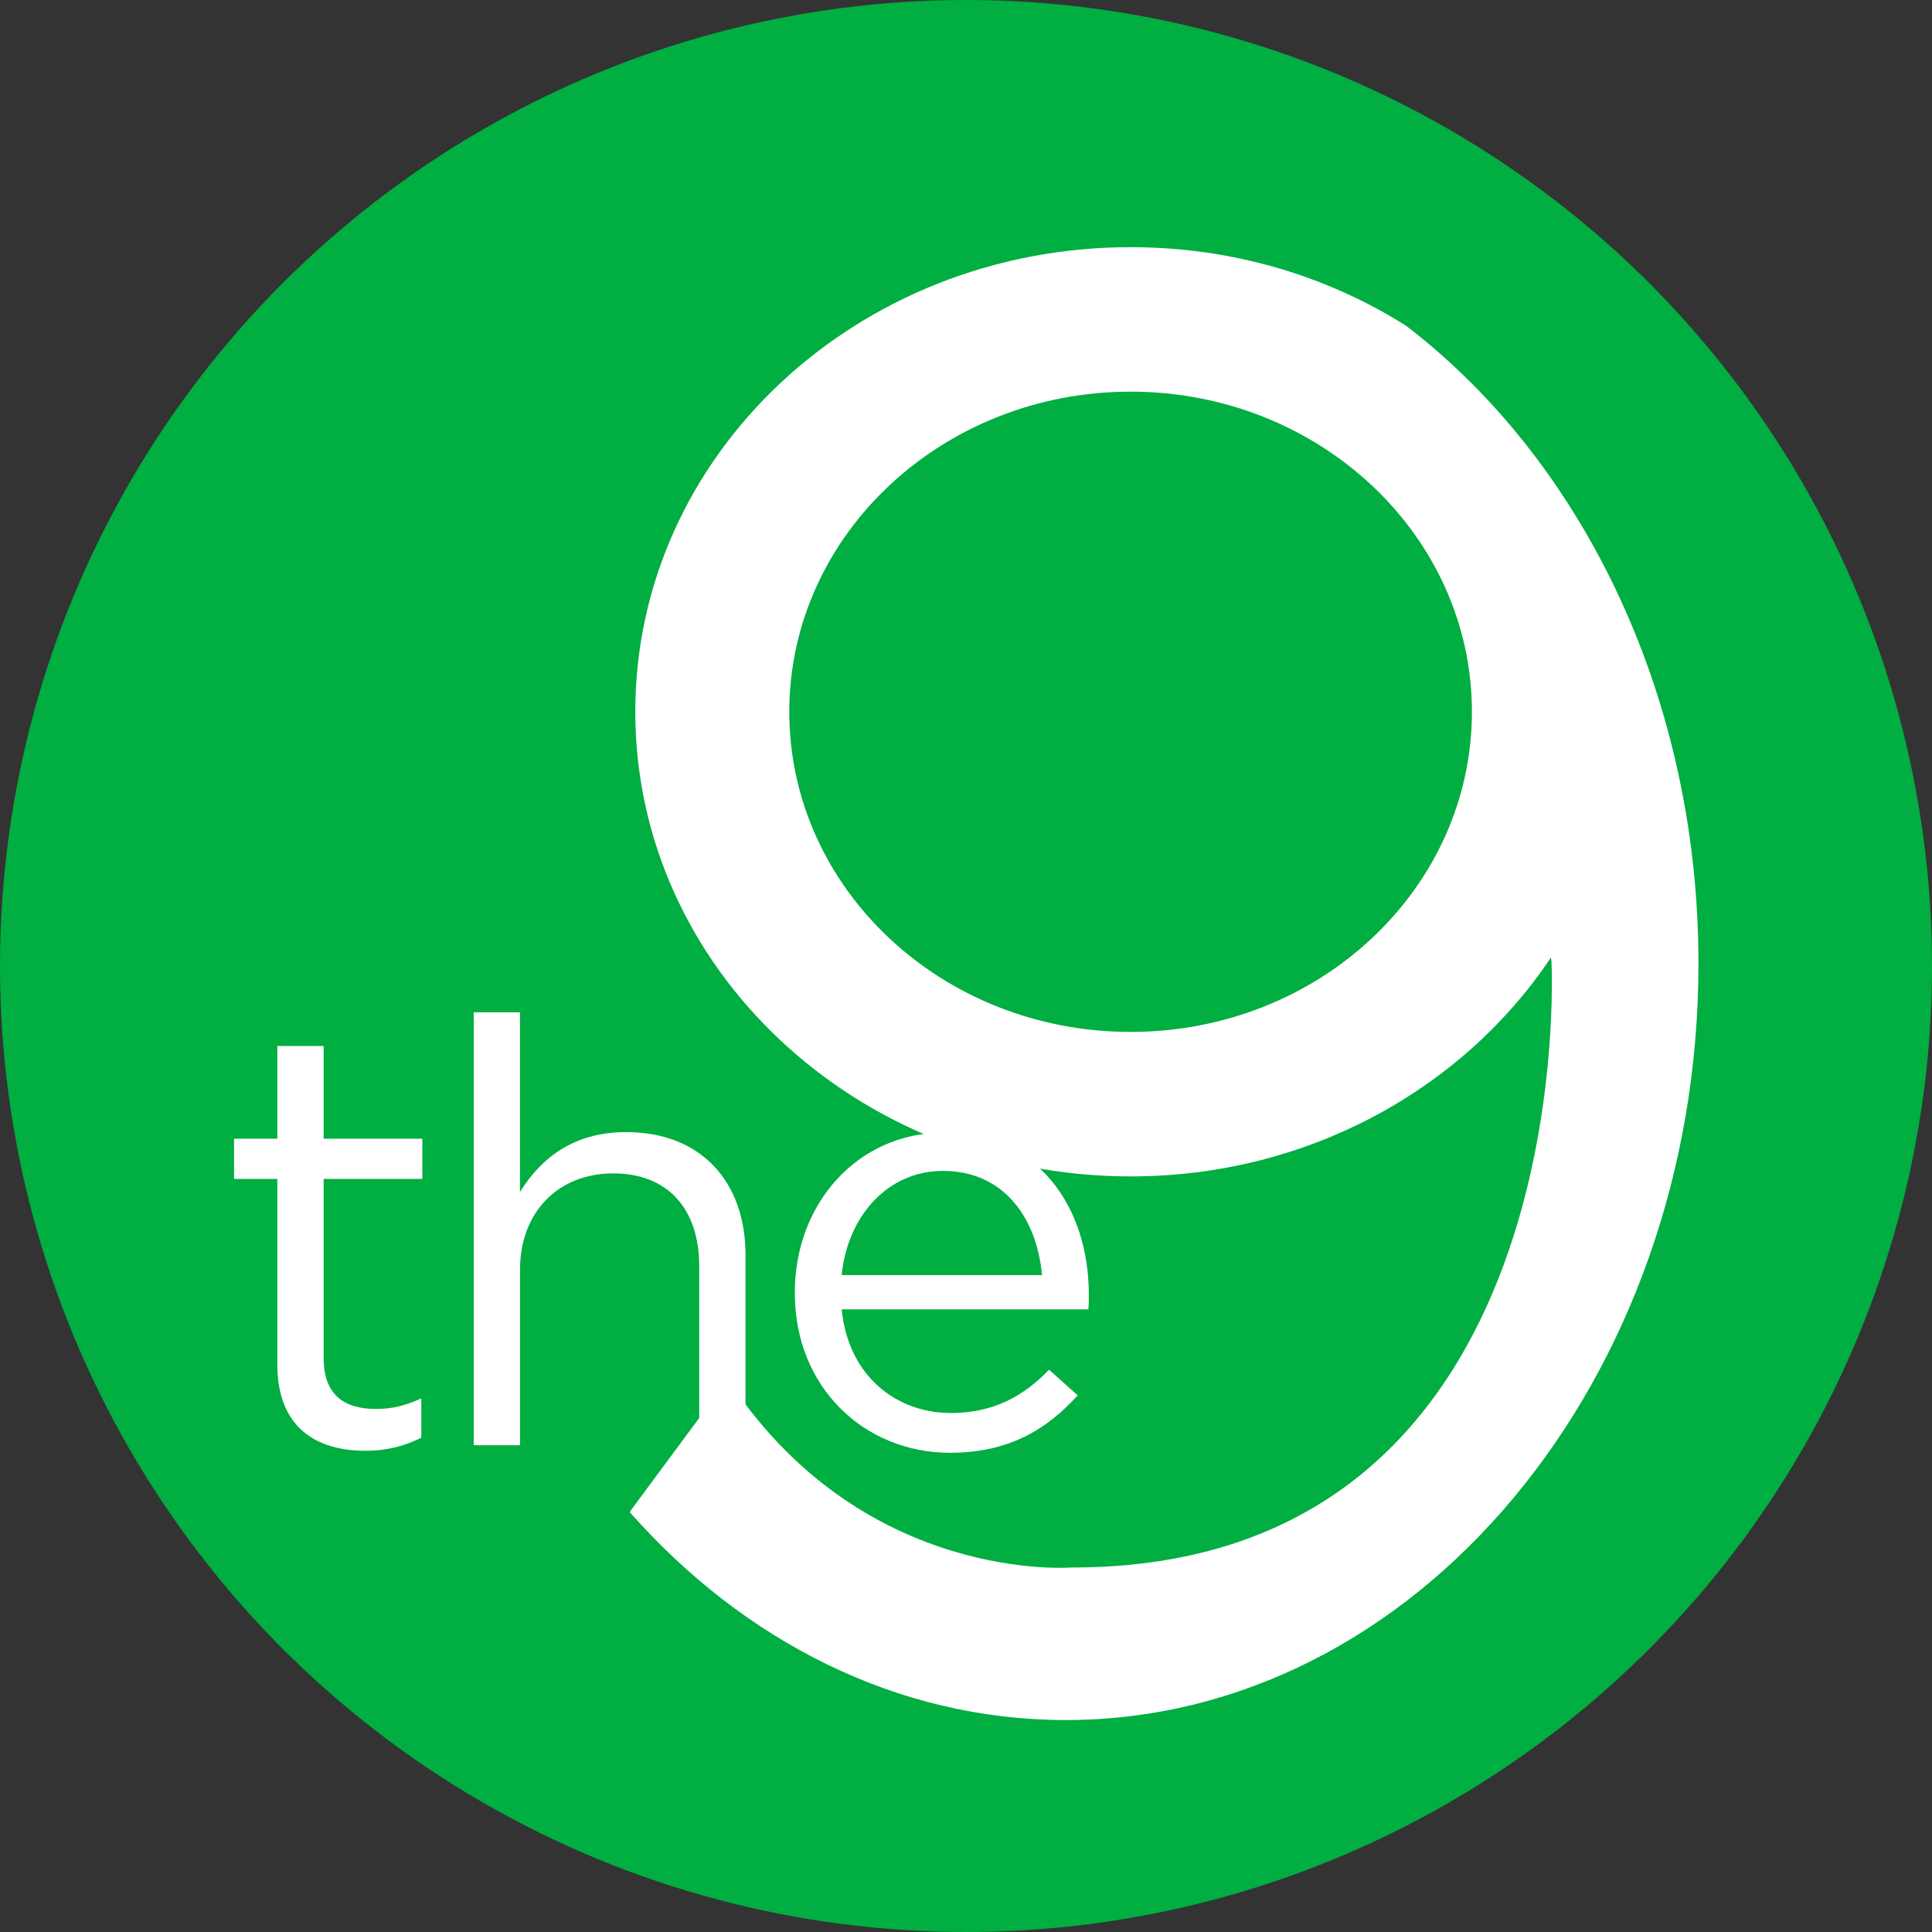
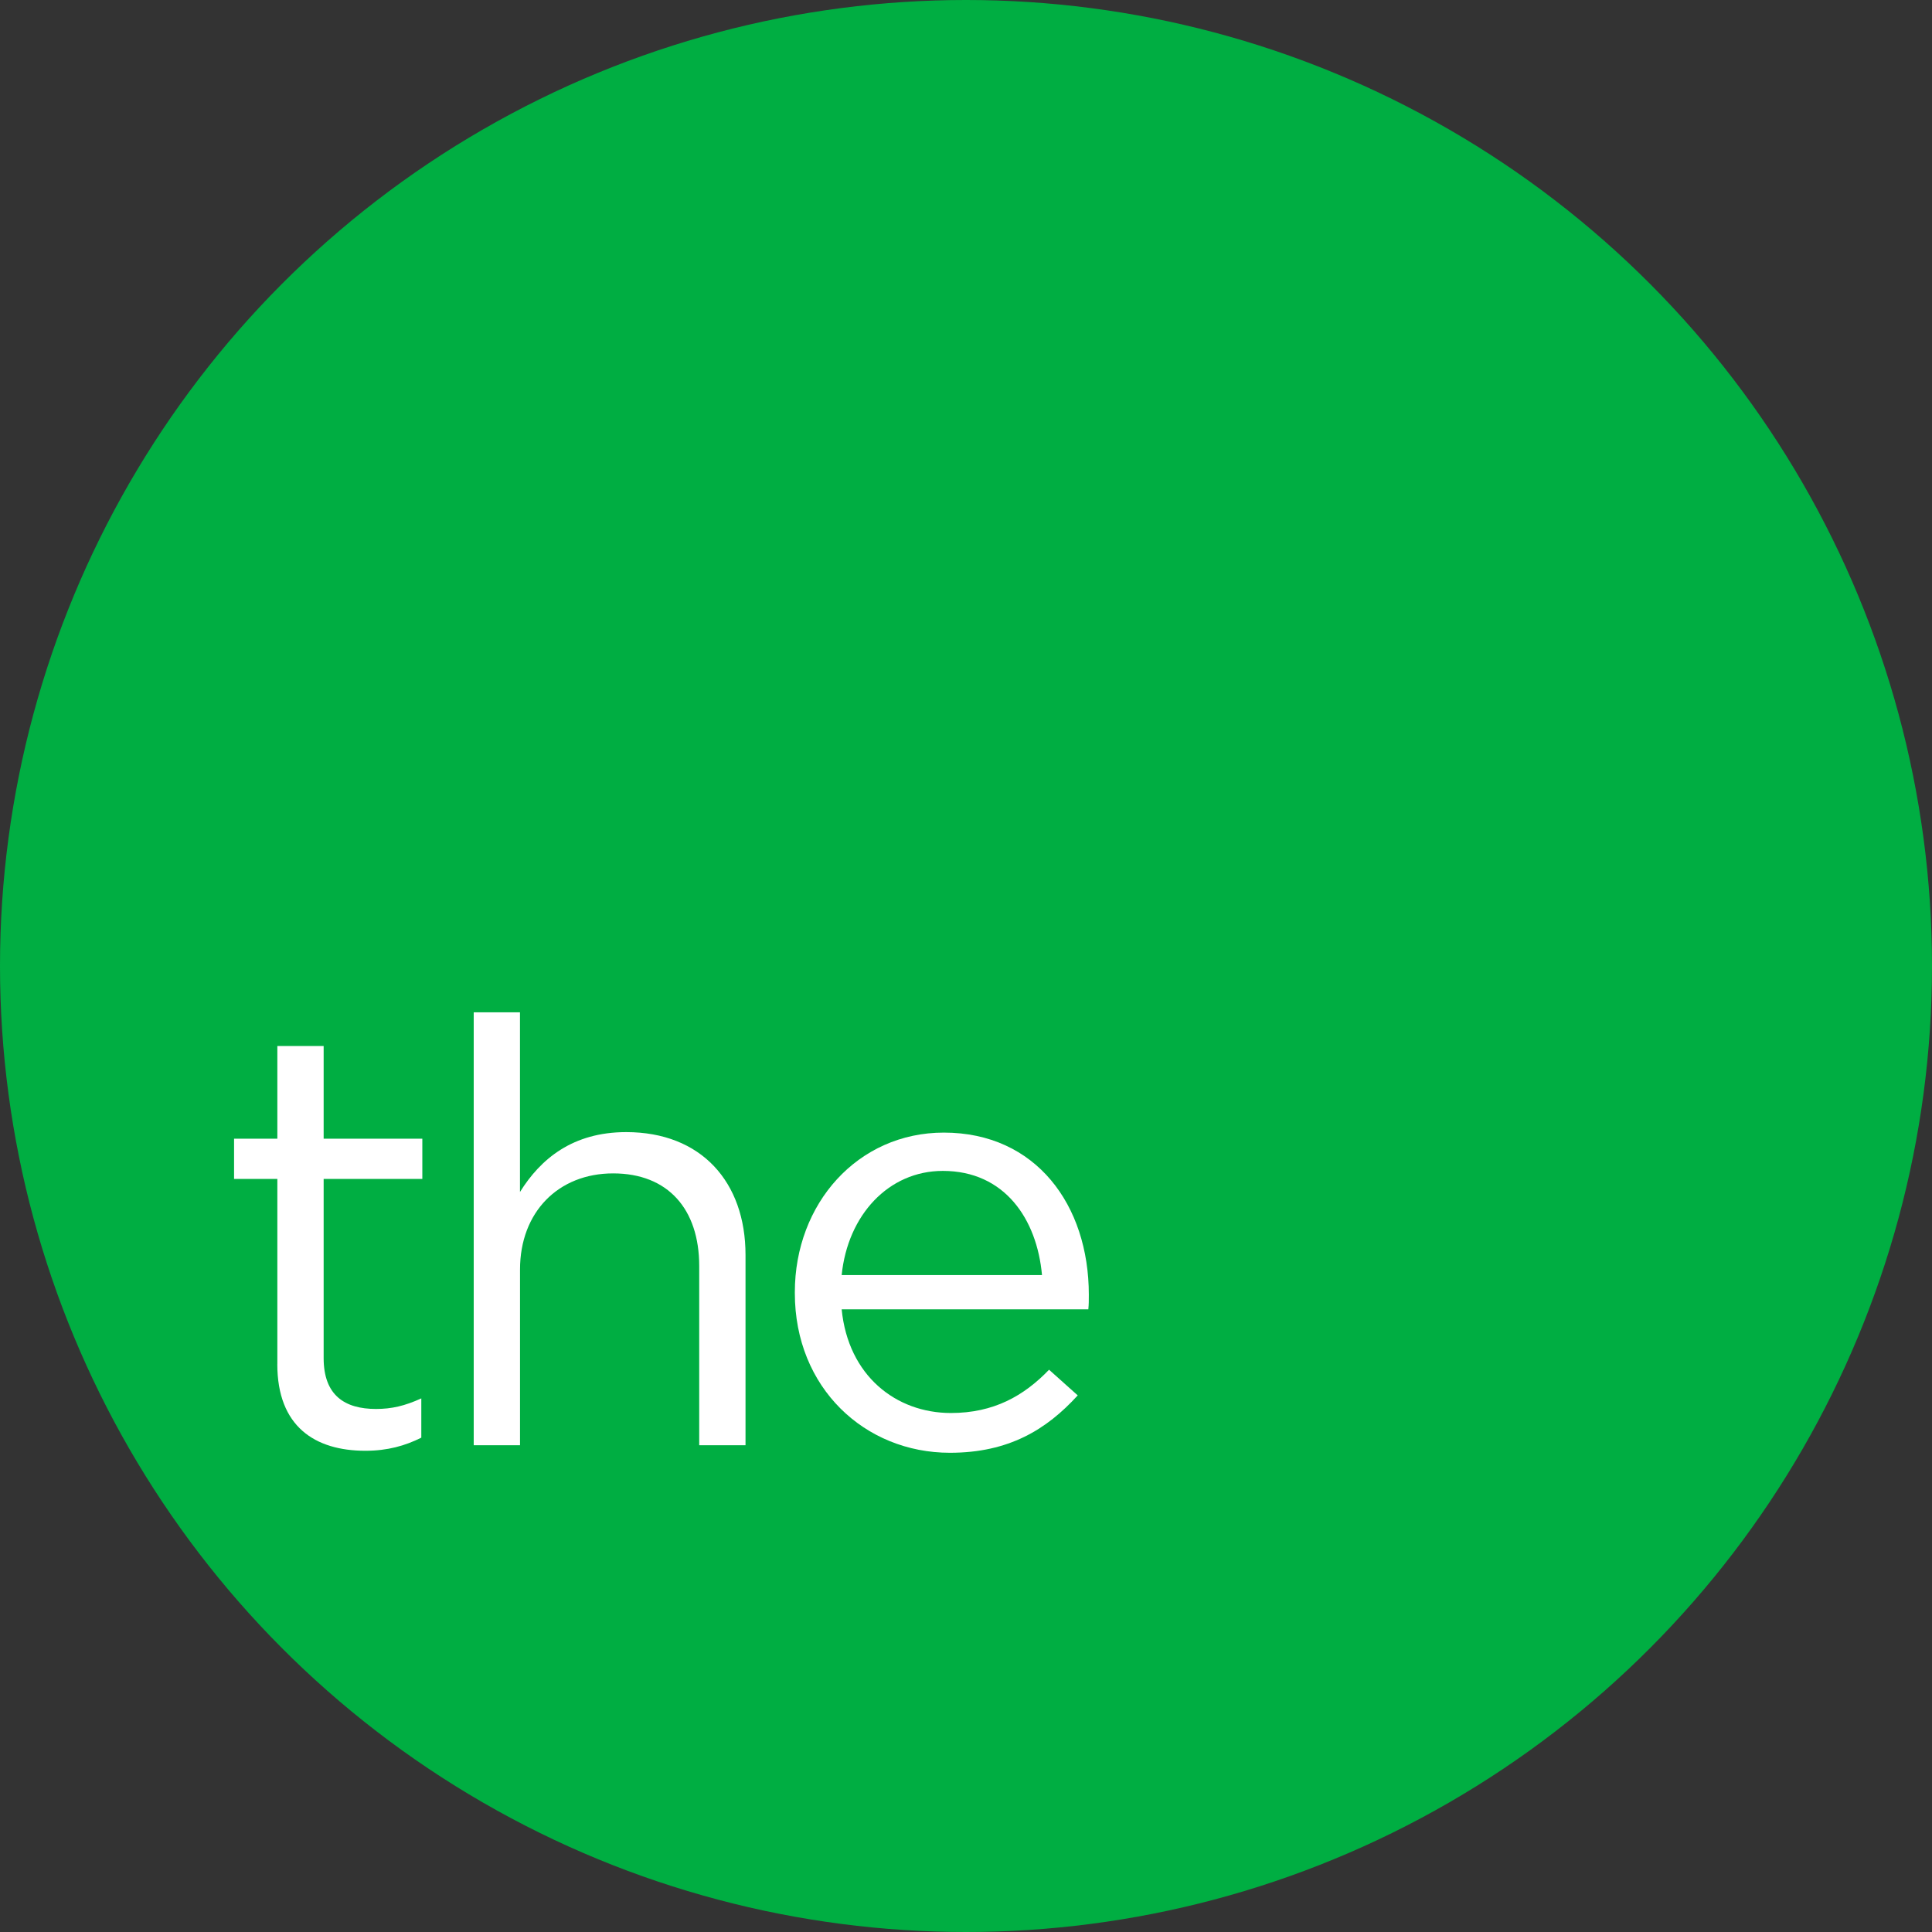
<svg xmlns="http://www.w3.org/2000/svg" id="uuid-139e9f46-fd38-4d8f-b26e-a03a15b292b1" viewBox="0 0 512 512">
  <rect x="0" y="0" width="512" height="512" fill="#333333" stroke="none" />
  <defs>
    <style>.uuid-cdec913a-bfb8-4ec0-b17d-efa75a21a66b{fill:#fff;}.uuid-936d64e7-61d1-4b84-9dff-766c1f4d07db{fill:#00ae42;}</style>
  </defs>
  <g id="uuid-0d2815be-846c-4490-92be-553cd481cf59">
    <circle class="uuid-936d64e7-61d1-4b84-9dff-766c1f4d07db" cx="256" cy="256" r="256" />
    <path class="uuid-cdec913a-bfb8-4ec0-b17d-efa75a21a66b" d="M73.5,361.52v-49.09h-11.47v-10.67h11.47v-24.55h12.27v24.55h26.15v10.67h-26.15v47.49c0,9.87,5.6,13.47,13.87,13.47,4.14,0,7.6-.8,12.01-2.8v10.41c-4.27,2.13-8.94,3.47-14.81,3.47-13.34,0-23.35-6.4-23.35-22.95Z" />
    <path class="uuid-cdec913a-bfb8-4ec0-b17d-efa75a21a66b" d="M125.53,268.27h12.27v47.62c5.47-8.8,14.01-15.87,28.15-15.87,19.88,0,31.62,13.21,31.62,32.55v50.43h-12.27v-47.49c0-15.07-8.27-24.55-22.81-24.55s-24.68,10.27-24.68,25.48v46.56h-12.27v-114.73Z" />
-     <path class="uuid-cdec913a-bfb8-4ec0-b17d-efa75a21a66b" d="M210.64,342.71v-.27c0-23.48,16.68-42.29,39.49-42.29,24.41,0,38.42,19.21,38.42,42.96,0,1.6,0,2.53-.13,3.87h-65.37c1.73,17.61,14.41,27.48,28.95,27.48,11.34,0,19.34-4.54,26.01-11.47l7.6,6.8c-8.27,9.07-18.28,15.21-33.88,15.21-22.55,0-41.09-17.21-41.09-42.29ZM276.14,337.91c-1.33-14.81-9.87-27.61-26.28-27.61-14.41,0-25.21,11.74-26.81,27.61h53.09Z" />
-     <path class="uuid-cdec913a-bfb8-4ec0-b17d-efa75a21a66b" d="M411.15,254.8l-.13-1.07c-23.21,34.82-64.43,58.03-111.39,58.03-72.44,0-131.27-55.1-131.27-123.13s58.7-123.13,131.27-123.13c26.95,0,52.03,7.6,72.97,20.81l2.4,1.87c45.22,35.89,75.11,97.38,75.11,167.15,0,110.72-75.11,200.5-167.69,200.5-44.69,0-85.38-20.94-115.53-55.1l.53-.8,25.48-34.42,1.07,1.6c35.62,52.69,90.05,48.29,90.05,48.29,135.8.13,127.13-160.62,127.13-160.62M299.62,103.79c-49.89,0-90.45,38.02-90.45,84.84s40.42,84.84,90.45,84.84,90.45-38.02,90.45-84.84-40.55-84.84-90.45-84.84Z" />
+     <path class="uuid-cdec913a-bfb8-4ec0-b17d-efa75a21a66b" d="M210.64,342.71v-.27c0-23.48,16.68-42.29,39.49-42.29,24.41,0,38.42,19.21,38.42,42.96,0,1.6,0,2.53-.13,3.87h-65.37c1.73,17.61,14.41,27.48,28.95,27.48,11.34,0,19.34-4.54,26.01-11.47l7.6,6.8c-8.27,9.07-18.28,15.21-33.88,15.21-22.55,0-41.09-17.21-41.09-42.29ZM276.14,337.91c-1.33-14.81-9.87-27.61-26.28-27.61-14.41,0-25.21,11.74-26.81,27.61Z" />
  </g>
</svg>